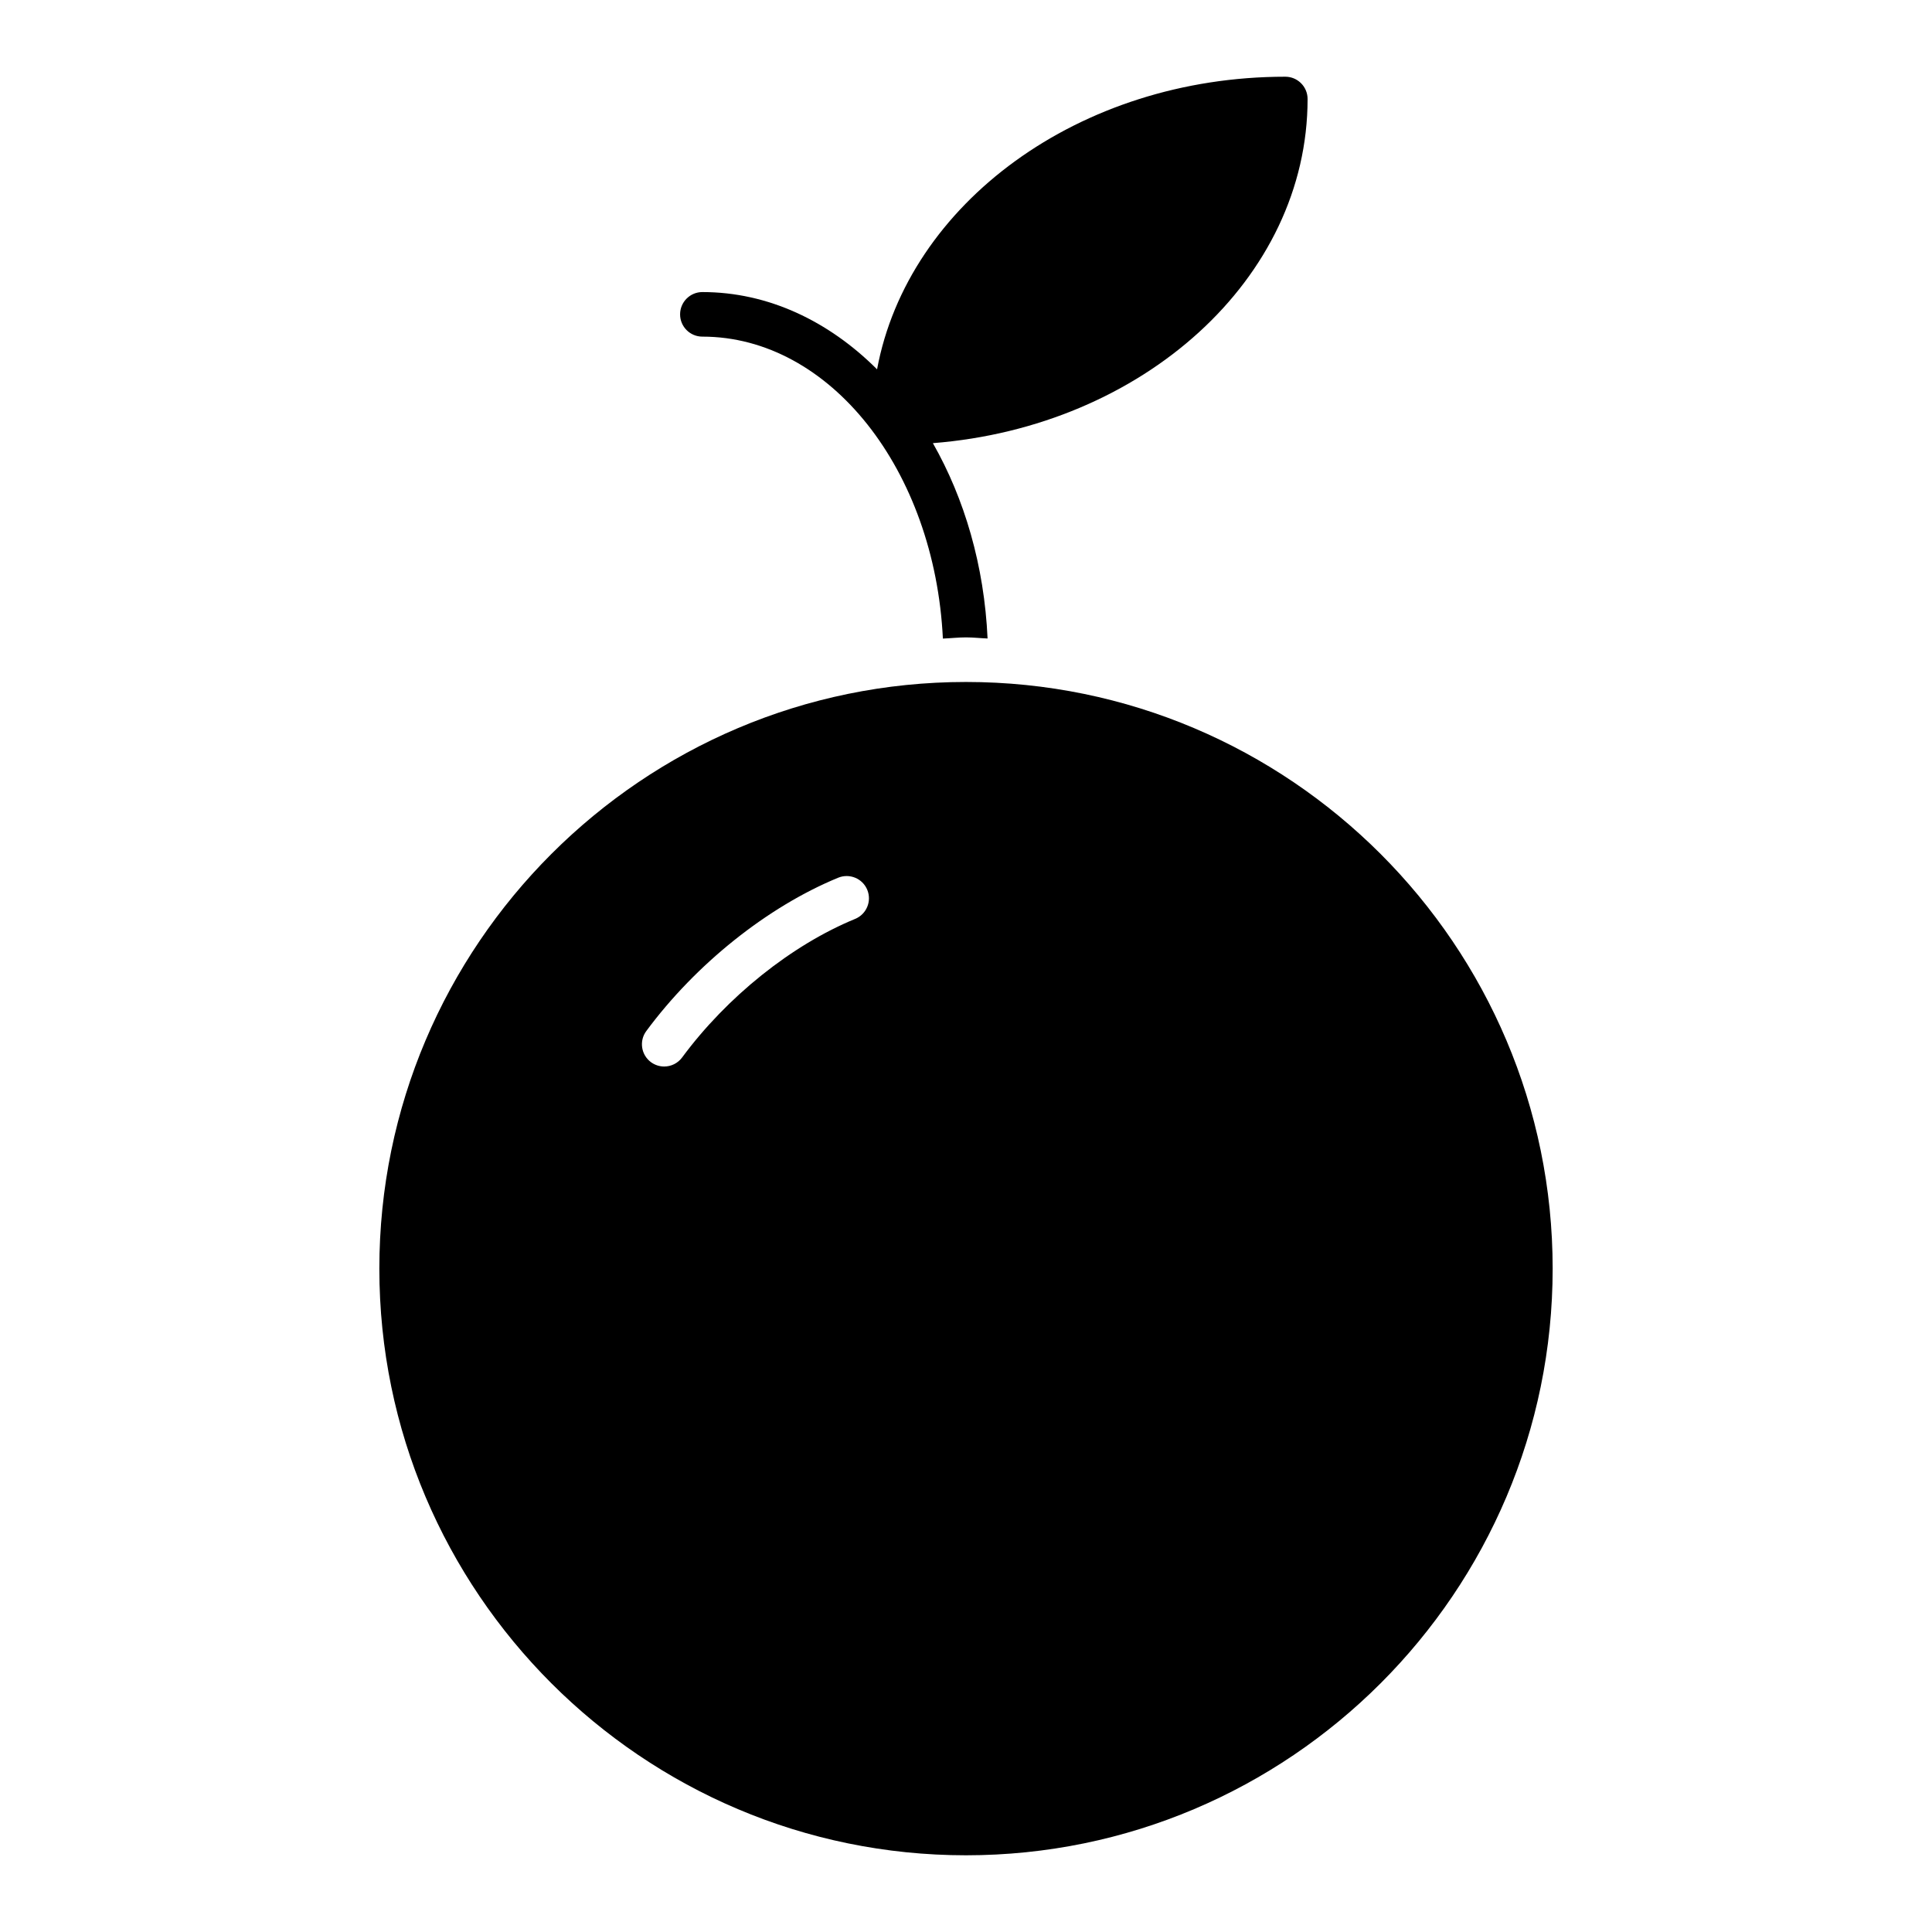
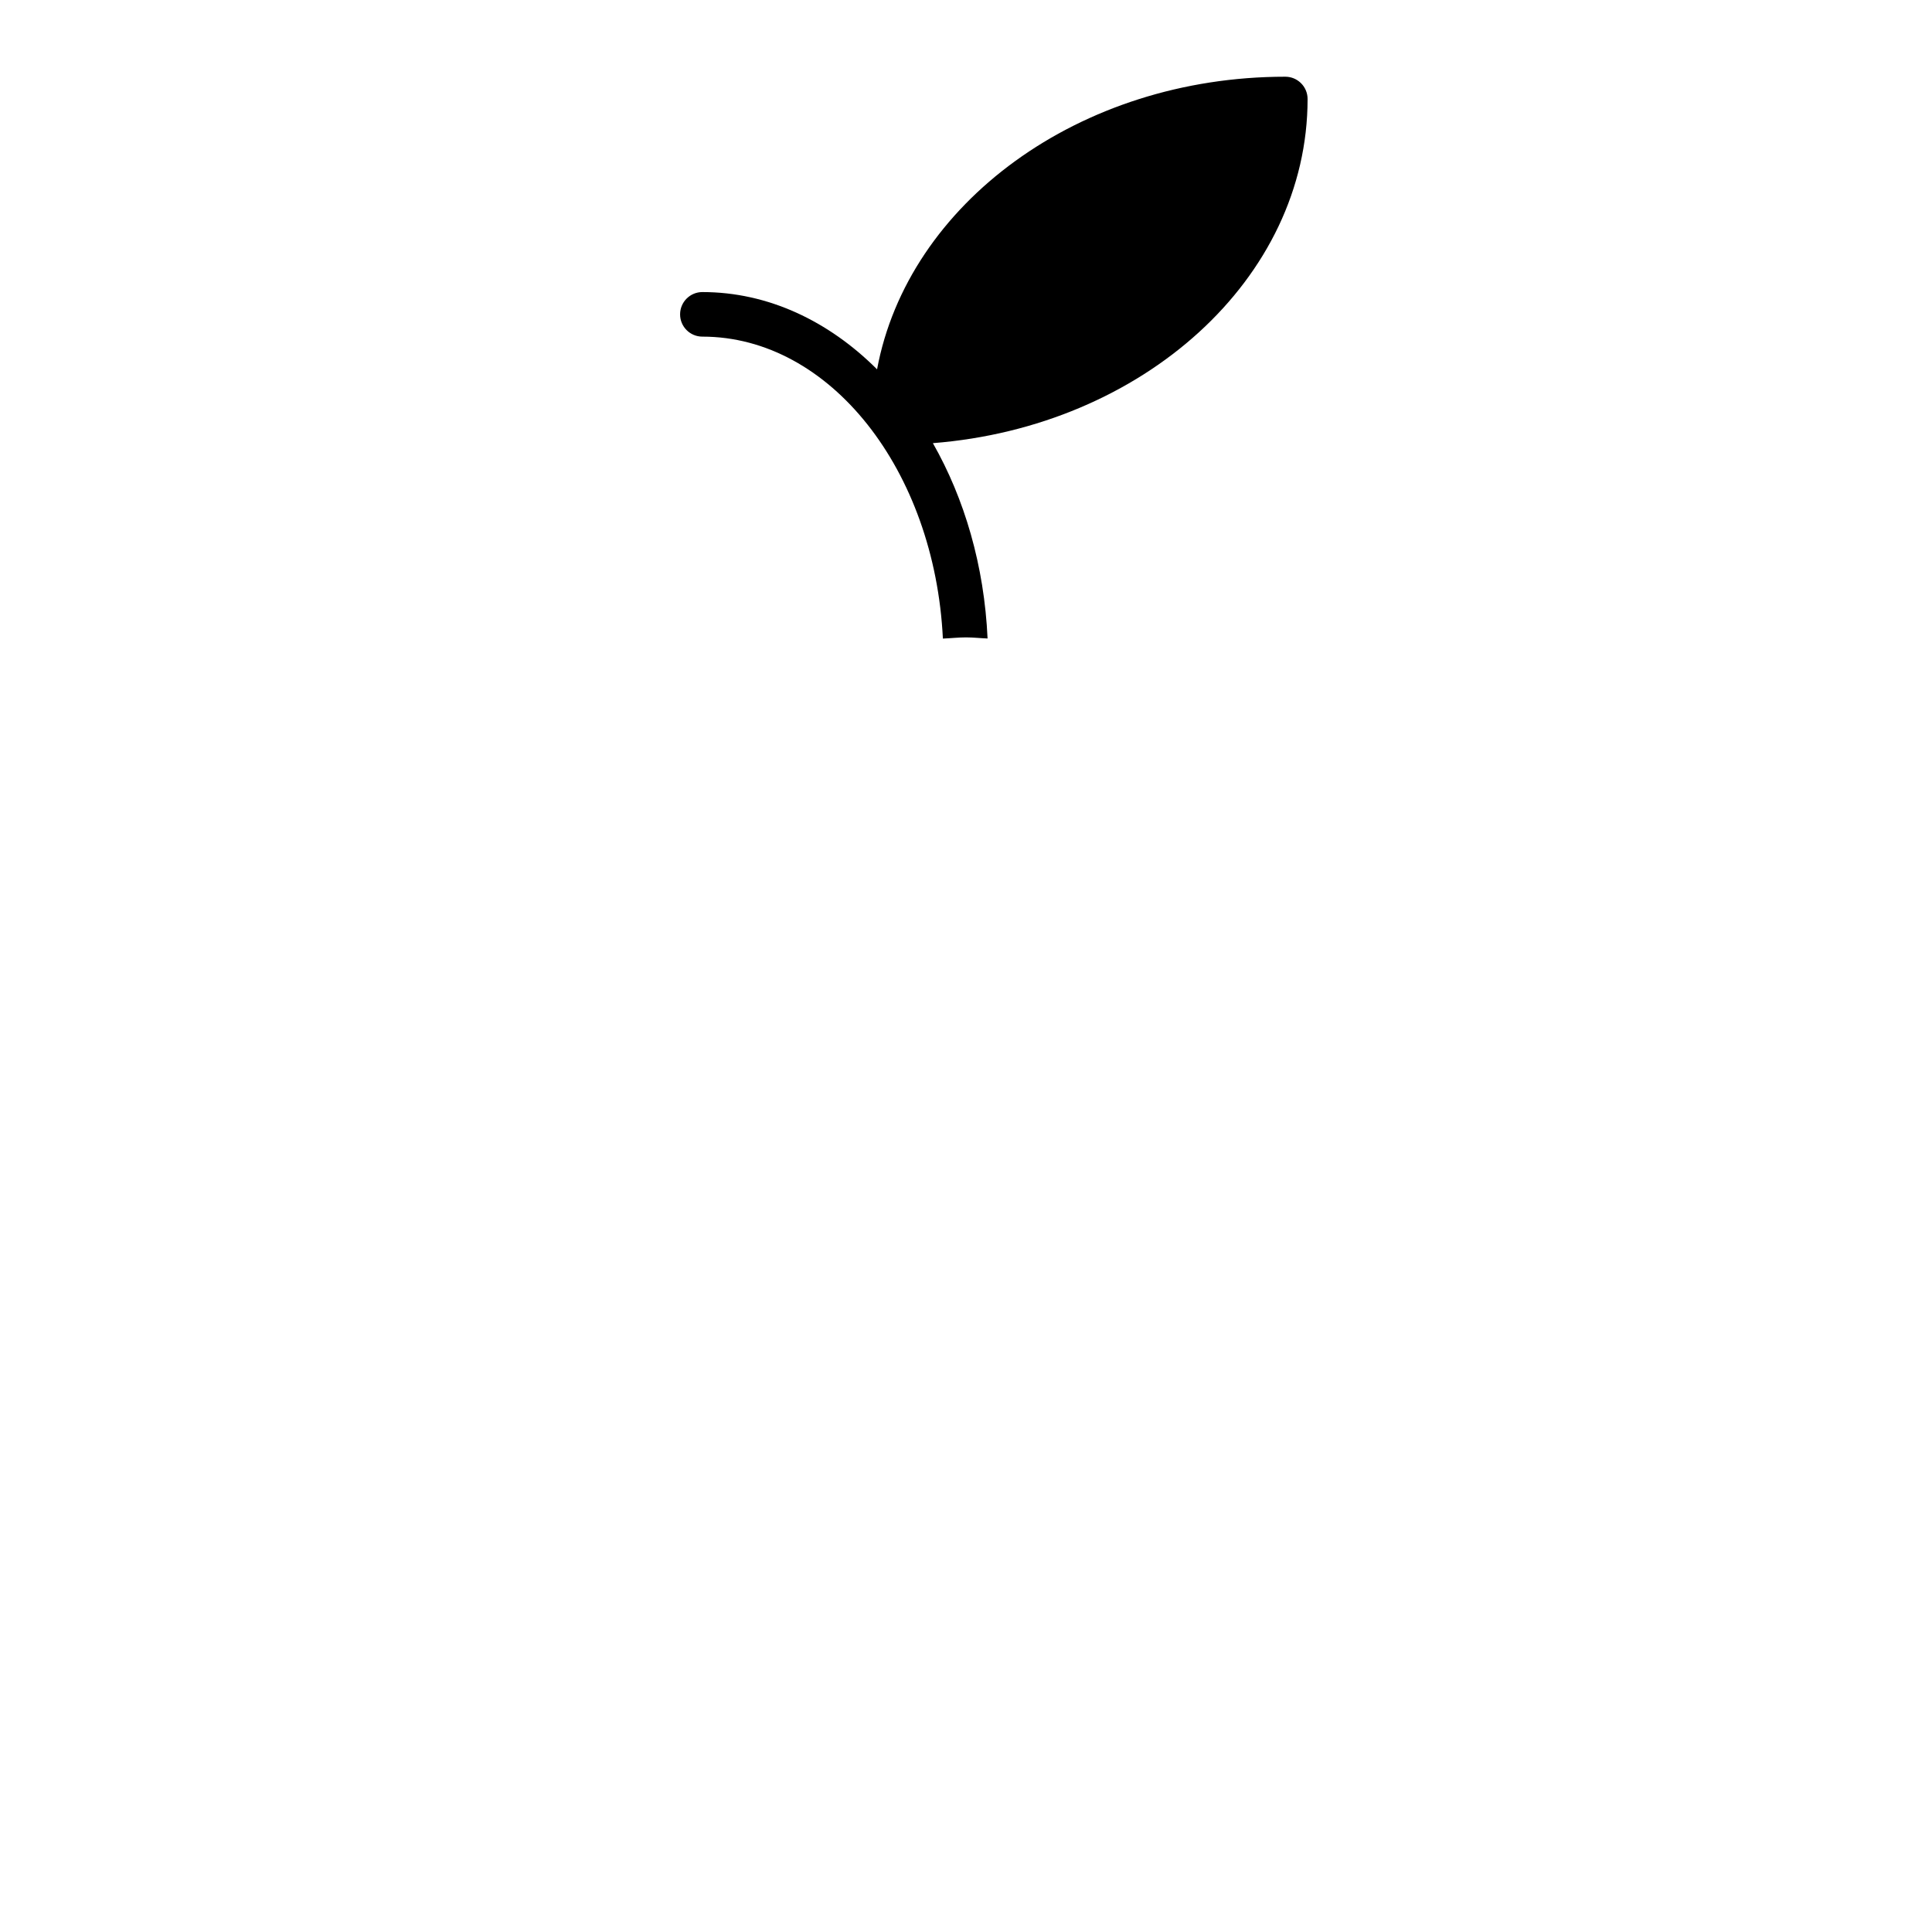
<svg xmlns="http://www.w3.org/2000/svg" fill="#000000" width="800px" height="800px" version="1.1" viewBox="144 144 512 512">
  <g>
    <path d="m330.13 233.21c33.859 0 61.574 35.426 63.746 80.02 2.047-0.078 4.055-0.316 6.117-0.316 1.938 0 3.809 0.219 5.723 0.293-0.867-19.293-6.117-37.07-14.492-51.766 55.617-4.371 99.301-43.59 99.301-91.207 0-3.258-2.644-5.902-5.902-5.902-54.695 0-100.04 33.699-108.19 77.547-12.816-12.785-28.859-20.477-46.297-20.477-3.258 0-5.902 2.644-5.902 5.902-0.004 3.262 2.641 5.906 5.898 5.906z" />
-     <path d="m244.53 480.2c0 85.734 69.746 155.47 155.47 155.47 85.734 0 155.47-69.738 155.47-155.47 0-85.727-69.738-155.47-155.47-155.47-85.727 0-155.47 69.738-155.47 155.47zm126.09-92.68c-16.84 6.918-33.977 20.648-45.848 36.715-1.156 1.566-2.945 2.402-4.754 2.402-1.219 0-2.449-0.379-3.504-1.148-2.621-1.938-3.18-5.637-1.234-8.258 13.098-17.727 32.109-32.922 50.852-40.629 3.031-1.234 6.473 0.211 7.707 3.219 1.234 3.008-0.203 6.457-3.219 7.699z" />
  </g>
</svg>